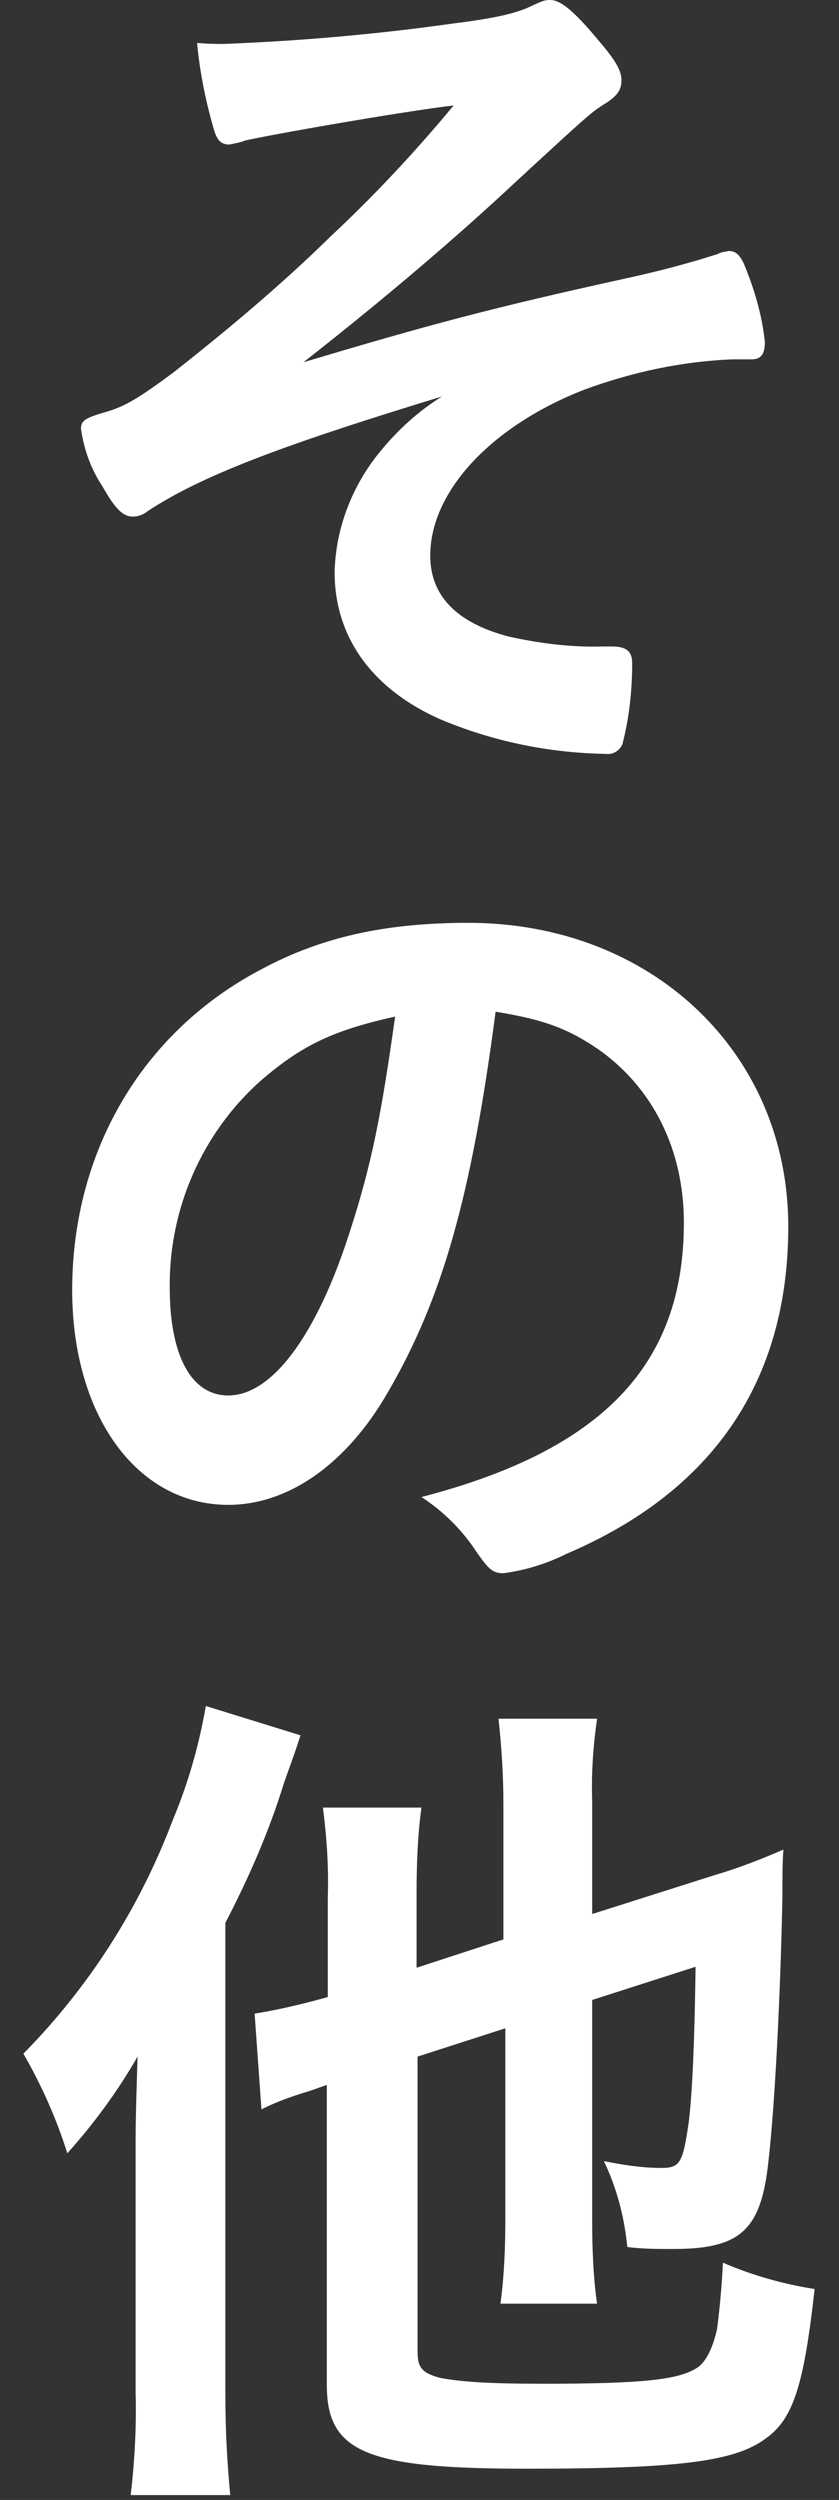
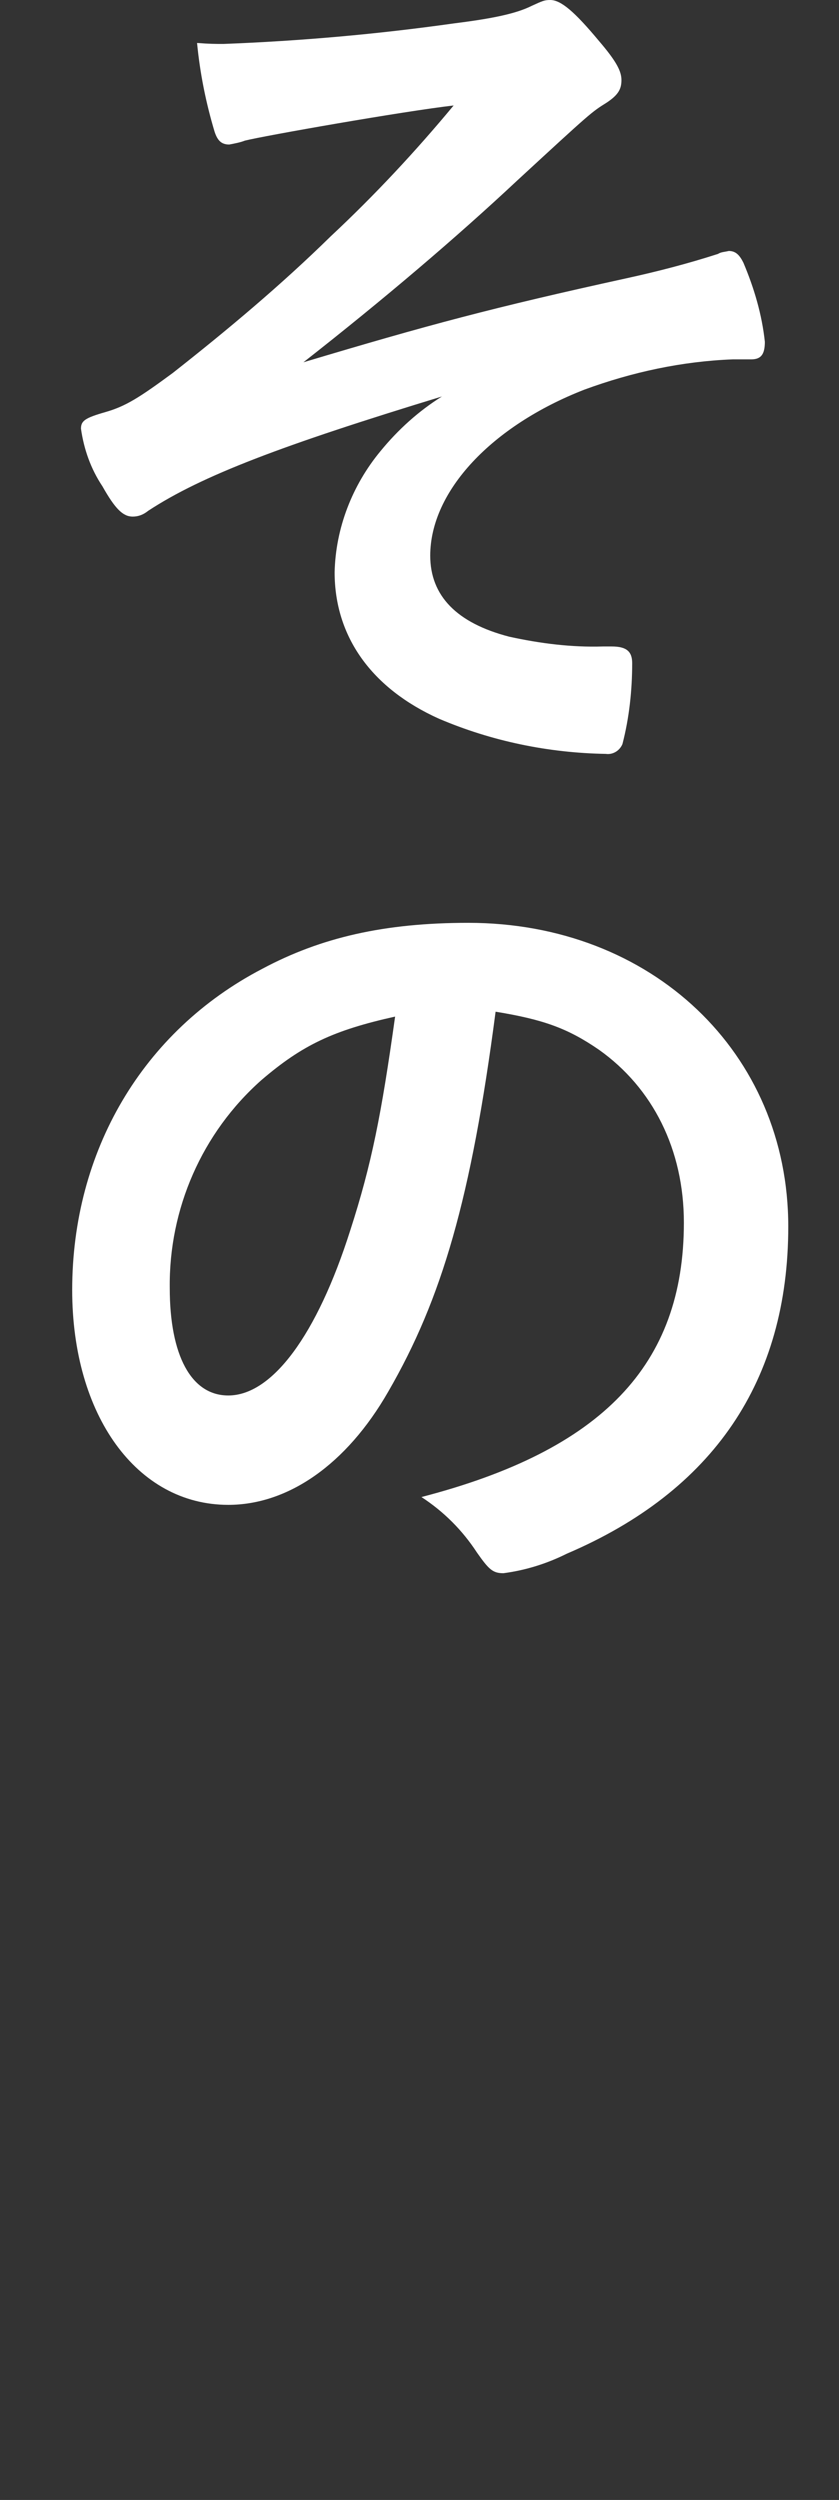
<svg xmlns="http://www.w3.org/2000/svg" version="1.1" id="レイヤー_1" x="0px" y="0px" viewBox="0 0 86 256" style="enable-background:new 0 0 86 256;" xml:space="preserve">
  <rect x="0" y="0" width="86" height="256" fill="#333333" stroke="none" />
  <style type="text/css">
	.st0{fill:#FFFFFF;}
</style>
  <path class="st0" d="M75.1,36.8c-5.2,0.2-10.3,1.3-15.2,3.1c-9.5,3.7-15.8,10.4-15.8,17c0,4.1,2.7,6.9,8.1,8.3  c3.2,0.7,6.4,1.1,9.6,1h0.9c1.5,0,2.1,0.5,2.1,1.7c0,2.8-0.3,5.6-1,8.3c-0.3,0.7-1,1.1-1.7,1c-5.9-0.1-11.7-1.3-17.1-3.6  c-6.9-3.1-10.7-8.4-10.7-15c0.1-4.5,1.8-8.9,4.7-12.4c1.8-2.2,3.9-4.1,6.3-5.6c-16.4,5-24.6,8.1-30.1,11.7c-0.5,0.4-1,0.6-1.6,0.6  c-1,0-1.8-0.8-3.1-3.1C9.3,48,8.6,46,8.3,43.9c0-0.8,0.4-1.1,2.5-1.7s3.5-1.5,6.9-4c5.6-4.4,11.1-9,16.2-14  c4.5-4.2,8.7-8.7,12.6-13.4c-5.2,0.6-19.4,3.1-21.4,3.6c-0.5,0.2-1.1,0.3-1.6,0.4c-0.8,0-1.2-0.4-1.5-1.3c-0.9-3-1.5-6-1.8-9.1  c1.3,0.1,1.9,0.1,2.7,0.1c7.9-0.3,15.8-1,23.6-2.1c4-0.5,6.4-1,8-1.8C55.6,0.1,55.8,0,56.4,0c1.1,0,2.5,1.2,5,4.2  c1.8,2.1,2.3,3.1,2.3,4s-0.3,1.5-1.5,2.3c-1.6,1-1.6,1-9.2,8c-6.2,5.8-13.6,12.1-21.9,18.6c12.7-3.8,19.4-5.6,33.1-8.6  c3.2-0.7,6.3-1.5,9.4-2.5c0.3-0.2,0.7-0.2,1.1-0.3c0.7,0,1.1,0.4,1.5,1.2c1.1,2.6,1.9,5.3,2.2,8.1c0,1.3-0.4,1.8-1.4,1.8L75.1,36.8z  " />
  <path class="st0" d="M39.8,142.5c-4.3,7.5-10.3,11.6-16.4,11.6c-9.4,0-16-9.2-16-22c0-14.2,7.2-26.5,19.5-32.9  c6-3.2,12.5-4.7,21.1-4.7c18.8,0,32.8,13.3,32.8,31.1c0,15.8-7.7,27.1-22.7,33.5c-2,1-4.2,1.7-6.5,2c-1.1,0-1.5-0.4-2.7-2.1  c-1.5-2.3-3.4-4.2-5.7-5.7c18.5-4.8,26.9-13.5,26.9-28.1c0-7.5-3.2-13.8-8.7-17.7c-3.2-2.2-5.7-3.1-10.6-3.9  C48.3,122.7,45.3,133,39.8,142.5z M26.8,110.6c-6.1,5.4-9.5,13.2-9.4,21.3c0,6.9,2.2,11,6,11c4.5,0,9.1-6.2,12.5-16.9  c2.2-6.8,3.2-11.9,4.6-21.9C34.2,105.5,31,107,26.8,110.6L26.8,110.6z" />
-   <path class="st0" d="M13.9,220.1c0-2.2,0-3.1,0.2-9.5c-2,3.5-4.5,6.9-7.2,9.9c-1.1-3.5-2.6-6.9-4.5-10.2  c6.7-6.8,11.9-14.9,15.3-23.9c1.6-3.8,2.7-7.7,3.4-11.7l9.7,3c-0.7,2.2-1,2.9-1.7,4.9c-1.5,4.9-3.6,9.7-6,14.3v48.2  c0,4,0.2,7.2,0.5,10.4H13.4c0.4-3.5,0.6-7,0.5-10.5V220.1z M42.8,210.6v30.2c0,1.7,0.5,2.2,2.3,2.7c2.2,0.4,4.8,0.6,10.6,0.6  c10.1,0,13.8-0.4,15.7-1.6c1-0.6,1.7-2.2,2.1-4c0.3-2.3,0.5-4.6,0.6-6.8c3,1.3,6.2,2.2,9.4,2.7c-1.1,9.9-2.2,13.3-5,15.3  c-3.2,2.4-9.1,3.1-24.6,3.1c-16.4,0-20.4-1.7-20.4-8.6v-30.7l-1.7,0.6c-1.7,0.5-3.4,1.1-5,1.9l-0.7-9.8c2.5-0.4,5-1,7.5-1.7v-10.2  c0.1-3.1-0.1-6.1-0.5-9.2h10.1c-0.4,2.9-0.5,5.9-0.5,8.8v7.6l8.9-2.9v-14c0-2.9-0.2-5.8-0.5-8.6h10.1c-0.4,2.8-0.6,5.6-0.5,8.5V196  l12.6-4c2.4-0.7,4.7-1.6,7-2.6c-0.1,1.4-0.1,2.7-0.1,4.7c-0.2,10.4-0.8,22.1-1.5,27.8c-0.8,6.6-3,8.4-9.7,8.4c-1.6,0-3.1,0-4.7-0.2  c-0.3-3.1-1.1-6.1-2.4-8.8c2,0.4,3.9,0.7,5.9,0.7c1.9,0,2.2-0.5,2.8-4.7c0.4-3.3,0.6-8.8,0.7-15.9l-10.6,3.4v22.5  c0,2.9,0.1,5.8,0.5,8.6h-9.9c0.4-3,0.5-5.9,0.5-8.9v-19.3L42.8,210.6z" />
</svg>